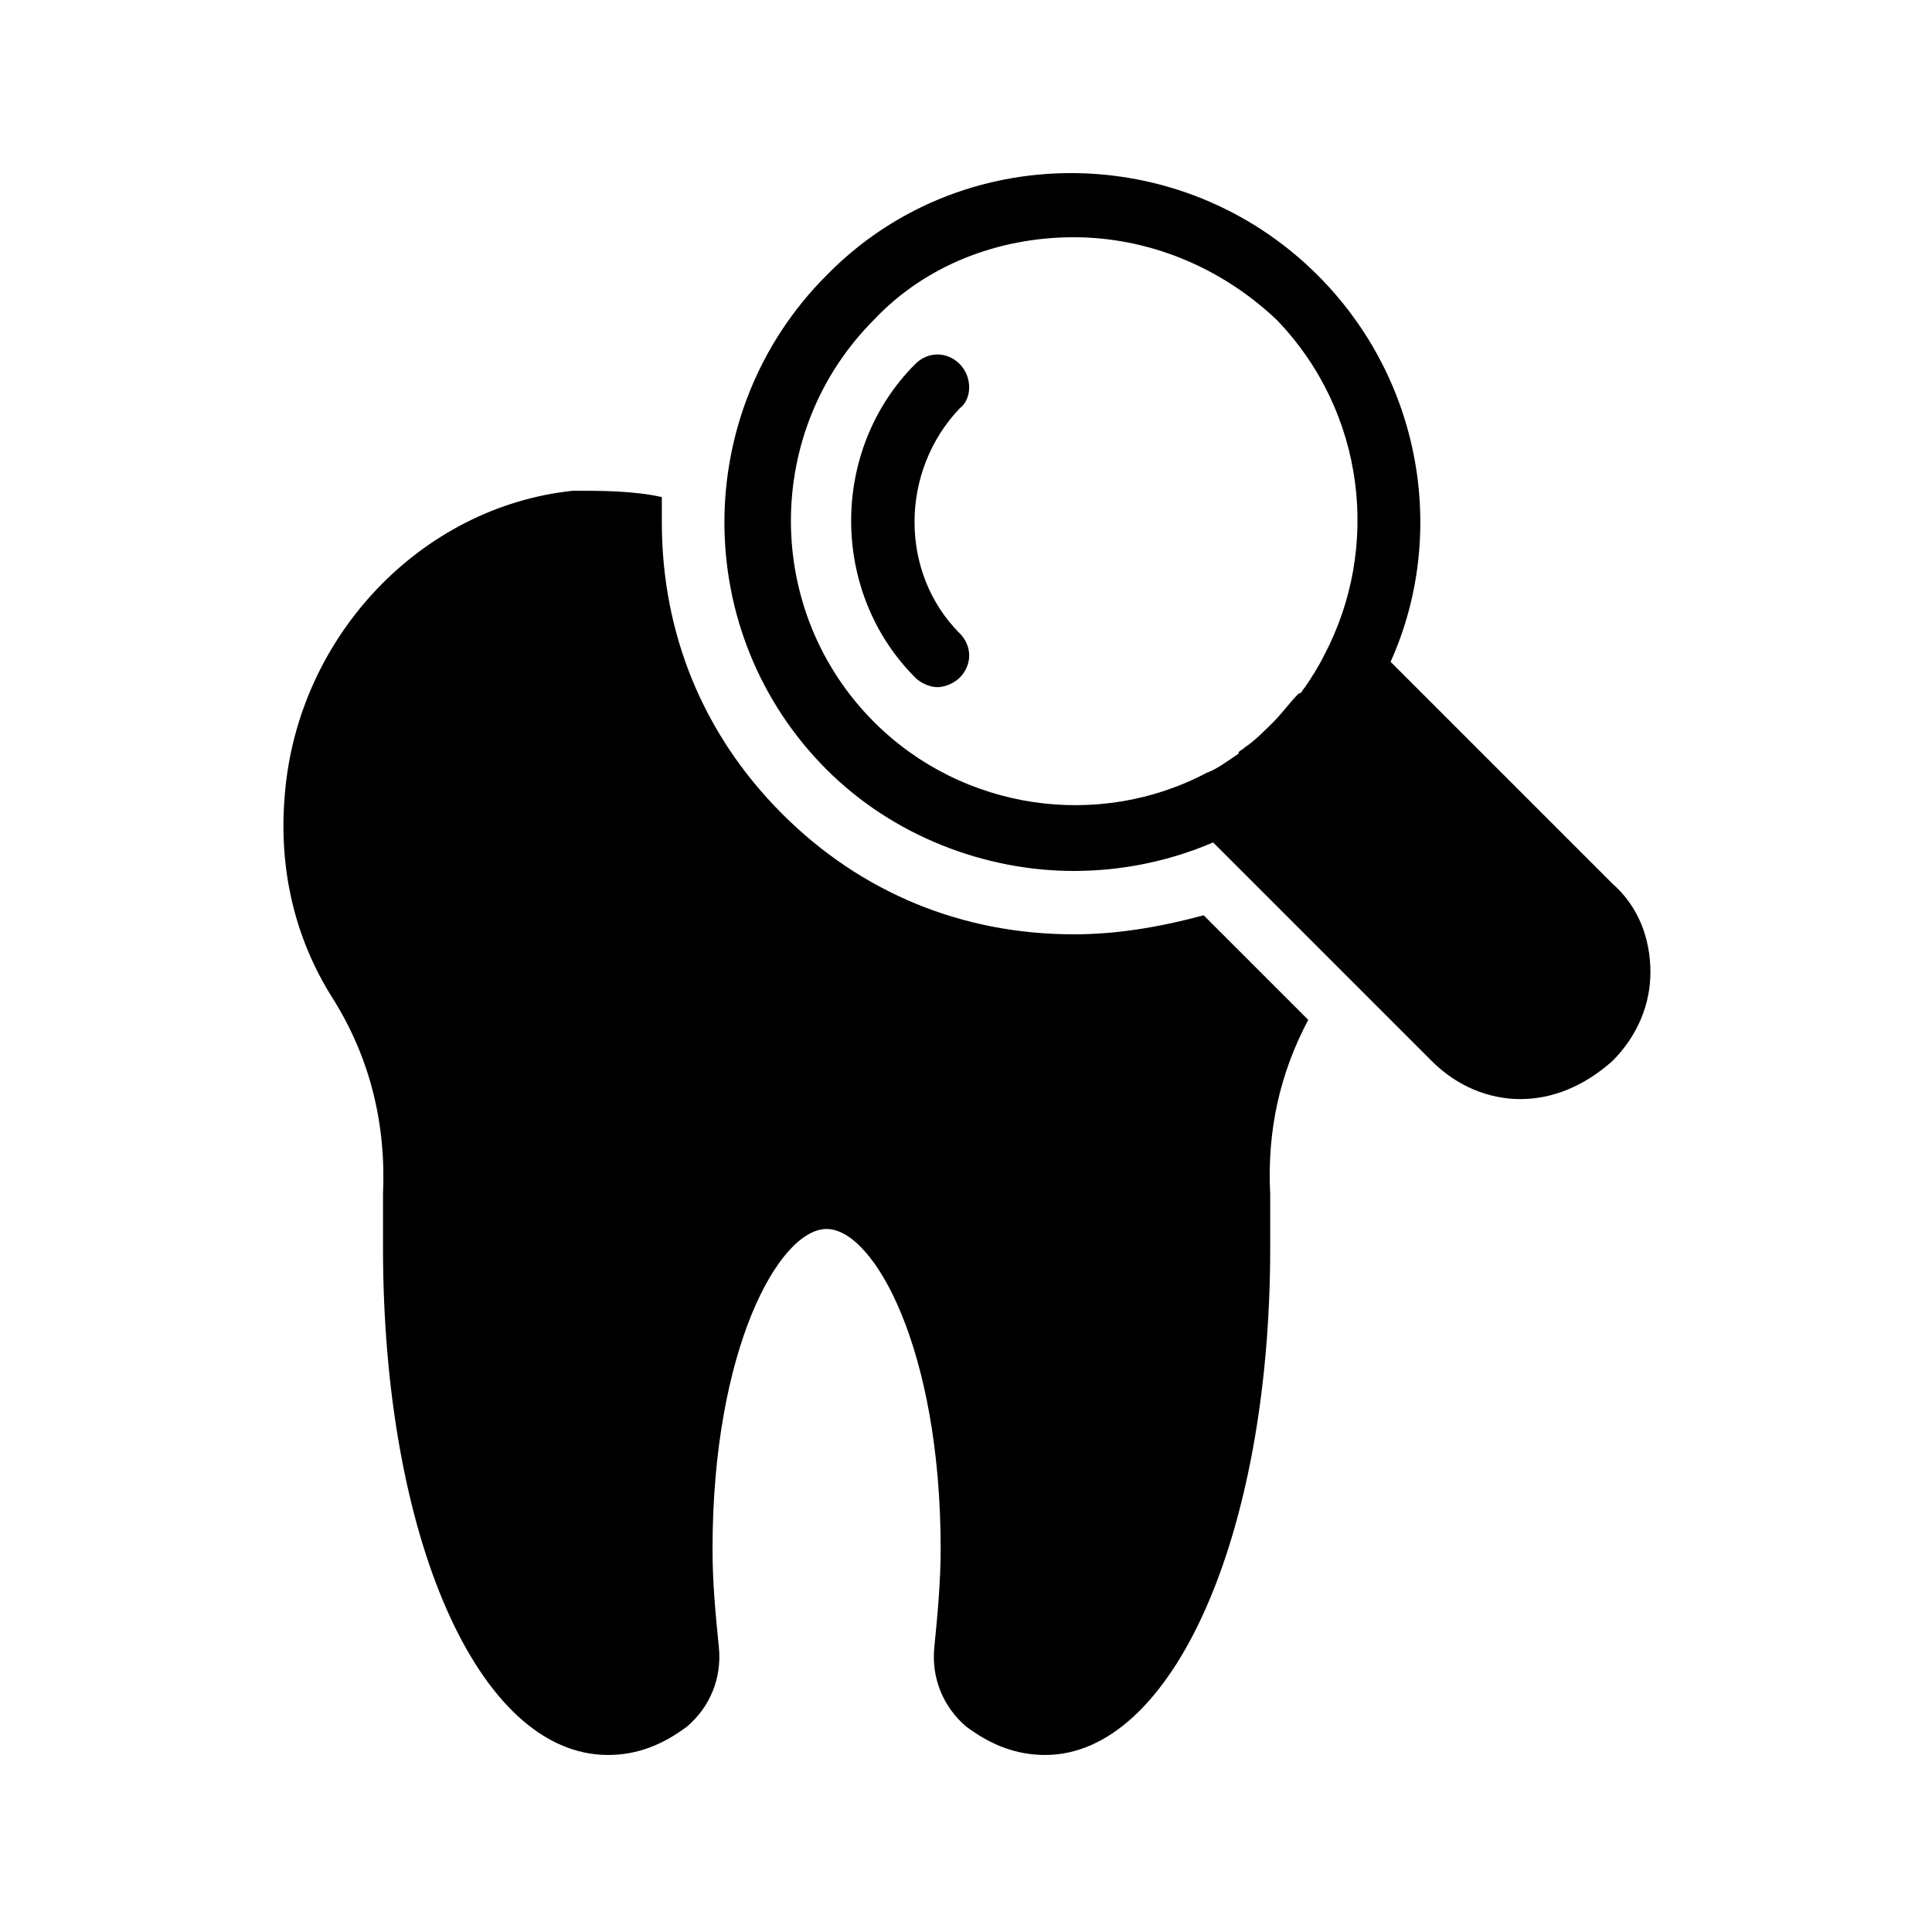
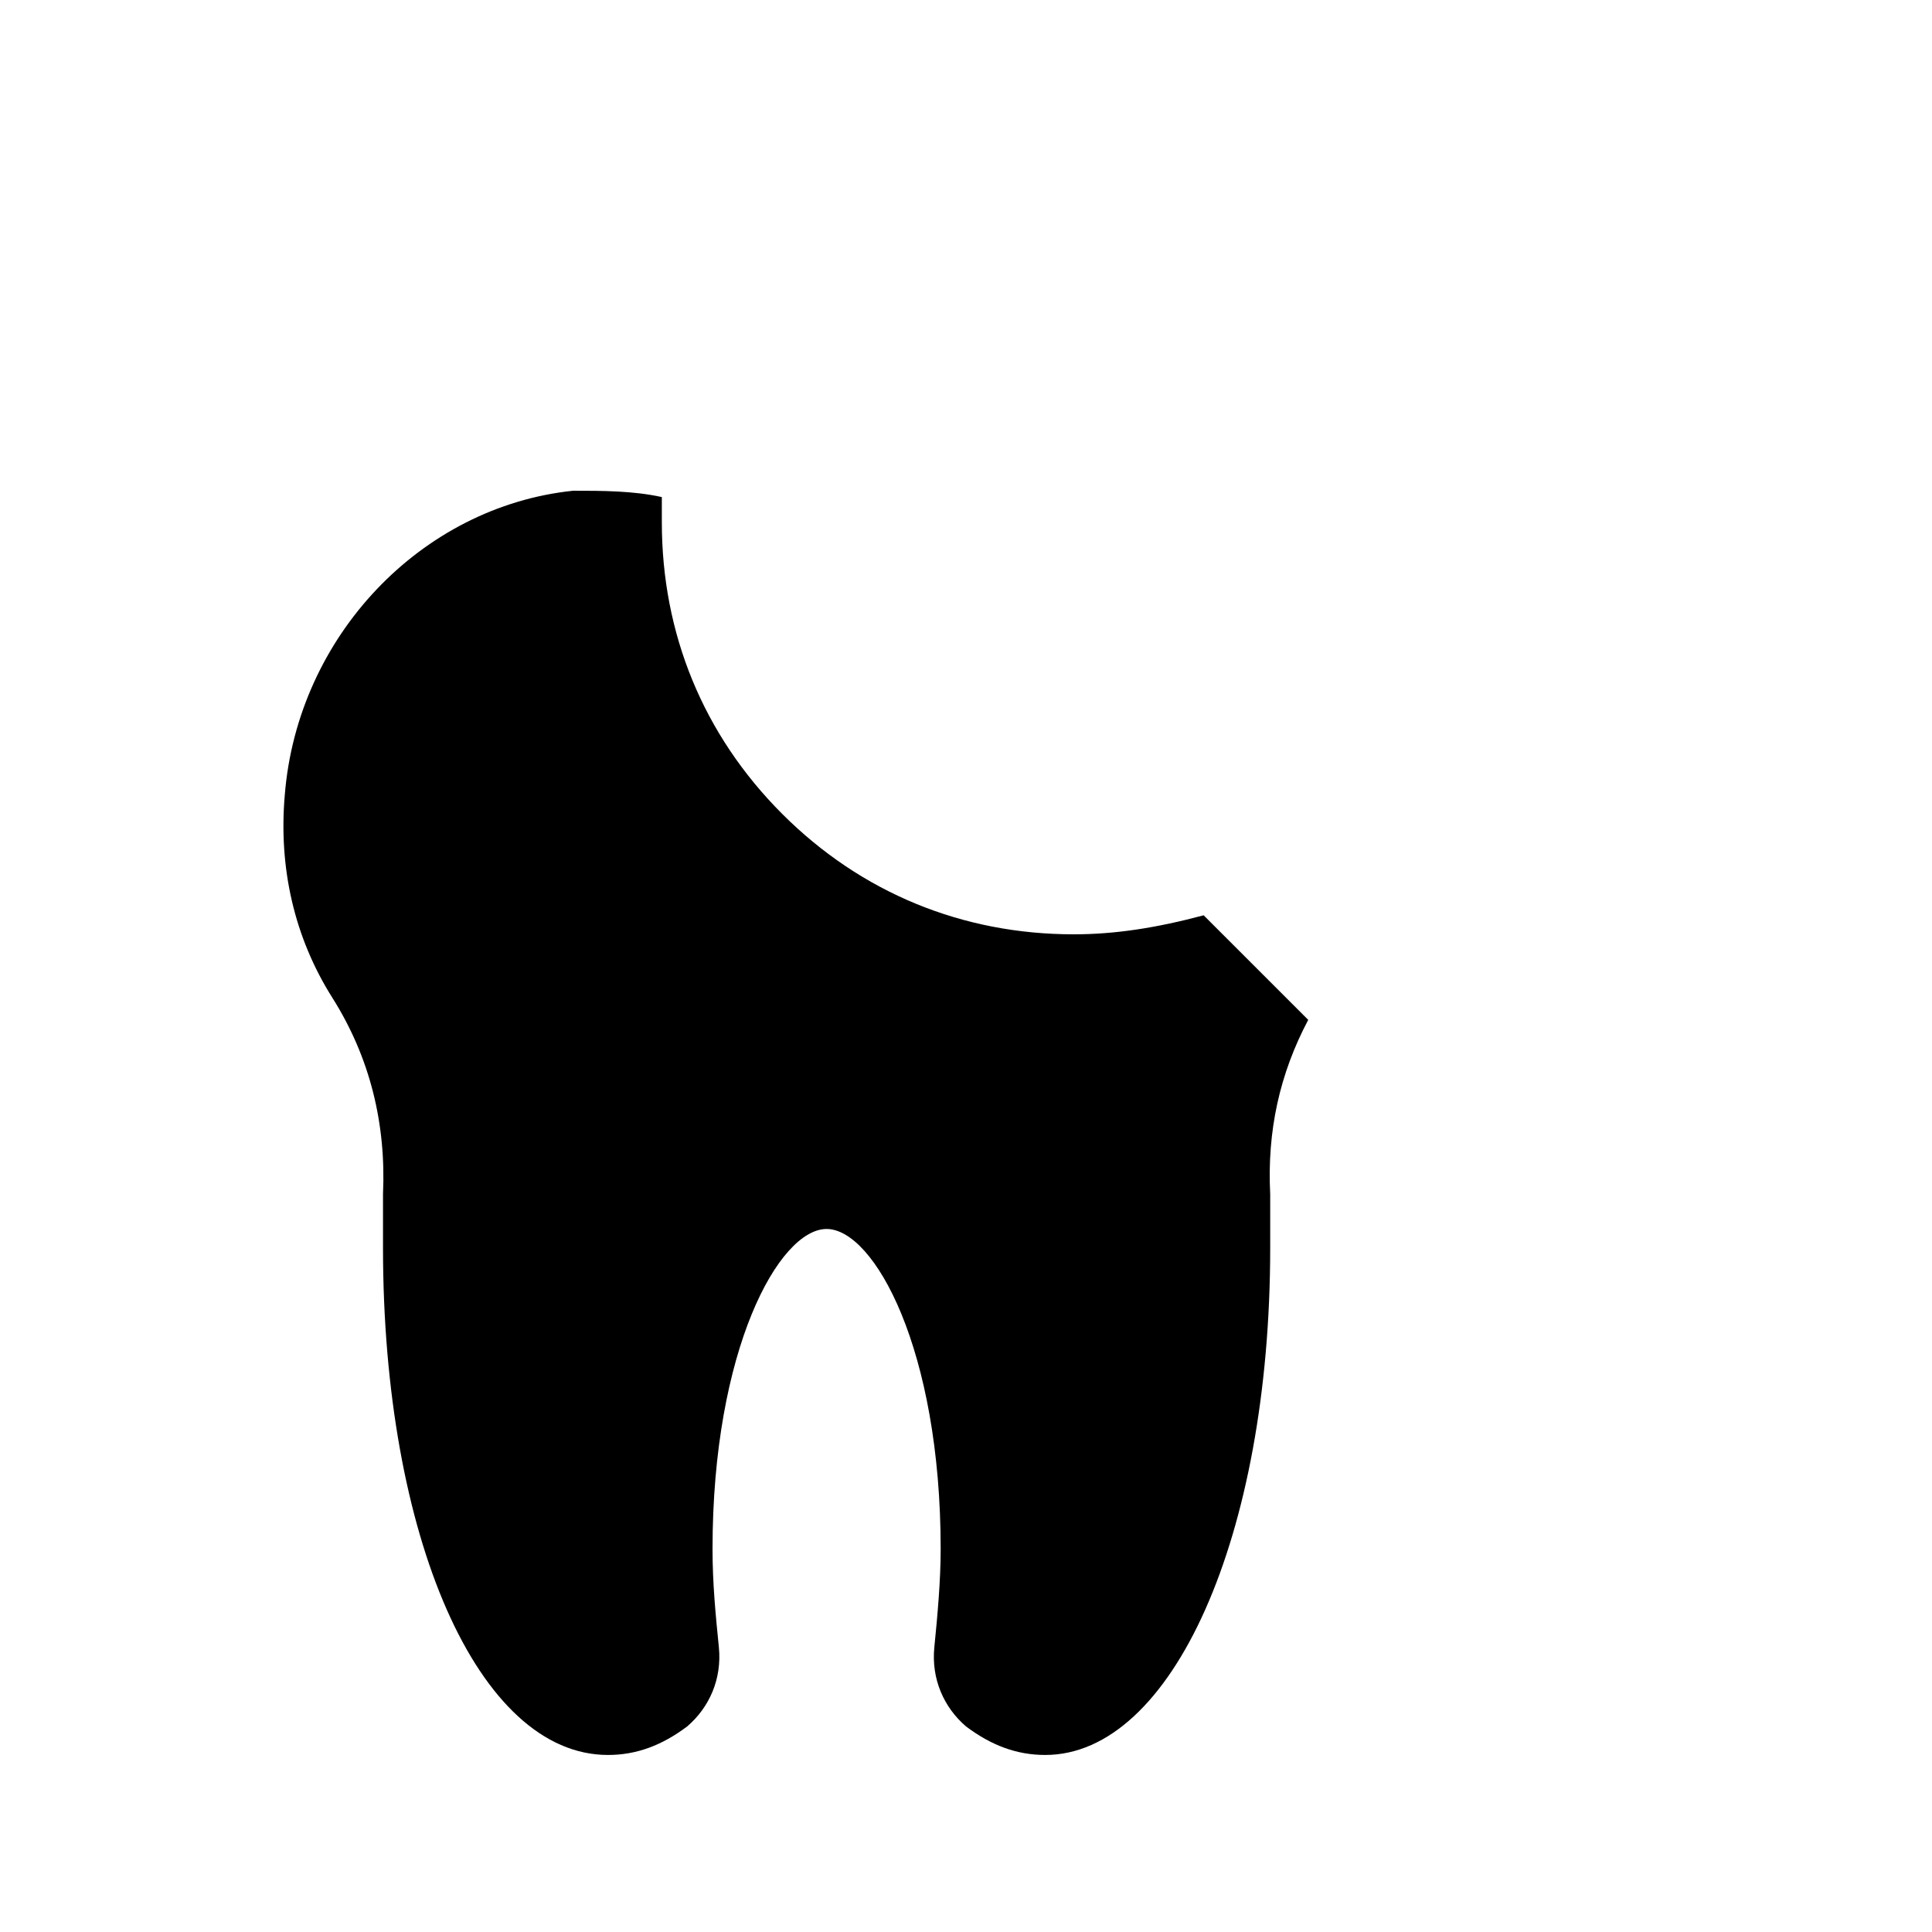
<svg xmlns="http://www.w3.org/2000/svg" fill="#000000" width="800px" height="800px" version="1.1" viewBox="144 144 512 512">
  <g>
-     <path d="m398.32 240.46c-3.359-3.359-8.398-3.359-11.754 0-22.672 22.672-22.672 60.457 0 83.129 1.68 1.68 4.199 2.519 5.879 2.519 1.68 0 4.199-0.84 5.879-2.519 3.359-3.359 3.359-8.398 0-11.754-15.953-15.953-15.953-42.824 0-59.617 3.356-2.519 3.356-8.398-0.004-11.758z" />
    <path d="m245.5 460.46v14.273c0 76.41 25.191 134.35 59.617 134.35 7.559 0 14.273-2.519 20.992-7.559 5.879-5.039 9.238-12.594 8.398-20.992-0.84-8.398-1.68-16.793-1.68-26.031 0-52.898 17.633-84.809 30.23-84.809 12.594 0 30.23 31.906 30.23 84.809 0 8.398-0.84 17.633-1.68 26.031-0.84 8.398 2.519 15.953 8.398 20.992 6.719 5.039 13.434 7.559 20.992 7.559 33.586 0 59.617-57.938 59.617-134.35v-14.273c-0.84-16.793 2.519-31.906 10.078-46.184l-27.711-27.711c-12.602 3.359-23.516 5.039-34.434 5.039-29.391 0-56.258-10.914-77.25-31.906-20.992-20.992-31.906-47.863-31.906-77.25v-6.719c-7.559-1.68-15.957-1.68-23.512-1.68-40.305 4.199-73.051 38.625-76.41 80.609-1.68 19.312 2.519 37.785 12.594 53.738s14.273 33.59 13.434 52.062z" />
-     <path d="m512.52 319.39c15.113-33.586 8.398-74.73-19.312-102.44-36.105-36.105-94.883-36.105-130.15 0-36.105 36.105-36.105 94.883 0 130.99 17.633 17.633 41.984 26.871 65.496 26.871 12.594 0 25.191-2.519 36.945-7.559l57.938 57.938c6.719 6.719 15.113 10.078 23.512 10.078 8.398 0 16.793-3.359 24.352-10.078 6.719-6.719 10.078-15.113 10.078-23.512 0-9.238-3.359-17.633-10.078-23.512zm-17.633-1.68c-1.68 3.359-3.359 5.879-5.039 8.398-0.84 0.84-0.84 1.68-1.68 1.68-2.519 2.519-4.199 5.039-6.719 7.559-2.519 2.519-5.039 5.039-7.559 6.719-0.84 0.84-1.68 0.84-1.68 1.68-2.519 1.68-5.879 4.199-8.398 5.039-28.551 15.113-64.656 10.078-88.168-13.434-29.391-29.391-29.391-77.25 0-106.64 13.441-14.281 32.754-21.84 52.906-21.84 19.312 0 38.625 7.559 53.738 21.832 23.512 24.352 27.711 60.457 12.598 89.008z" />
  </g>
</svg>